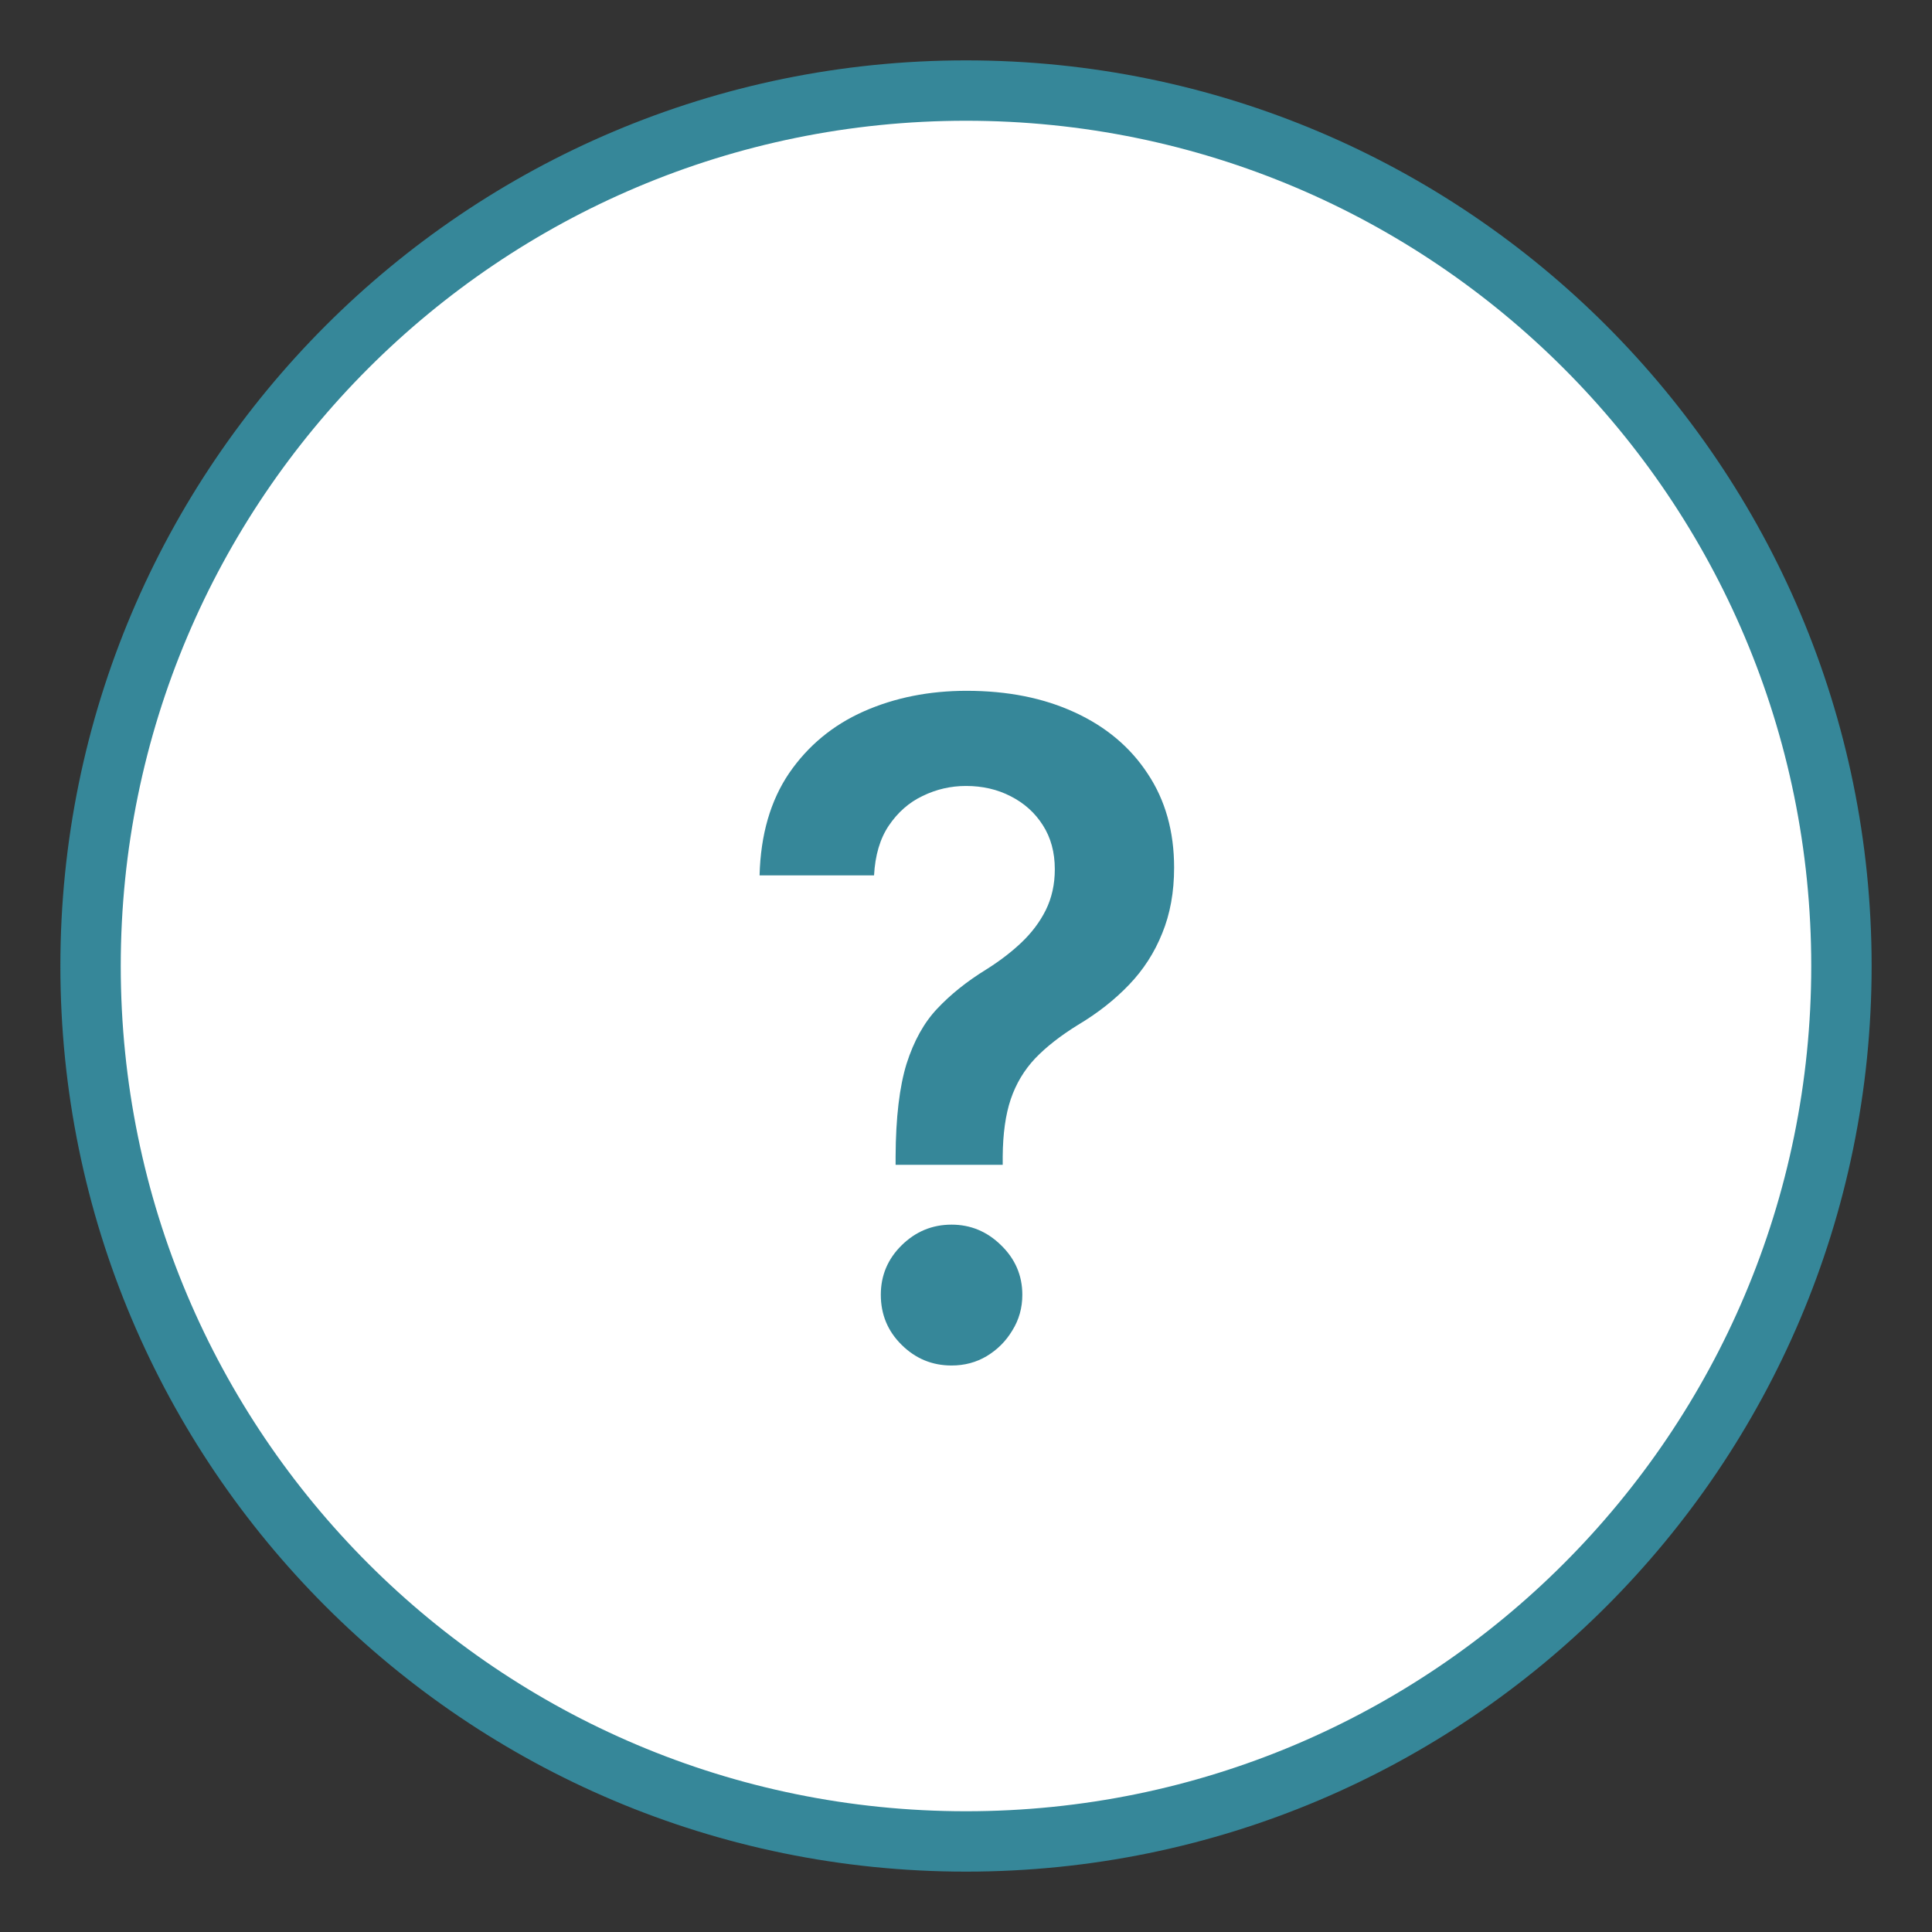
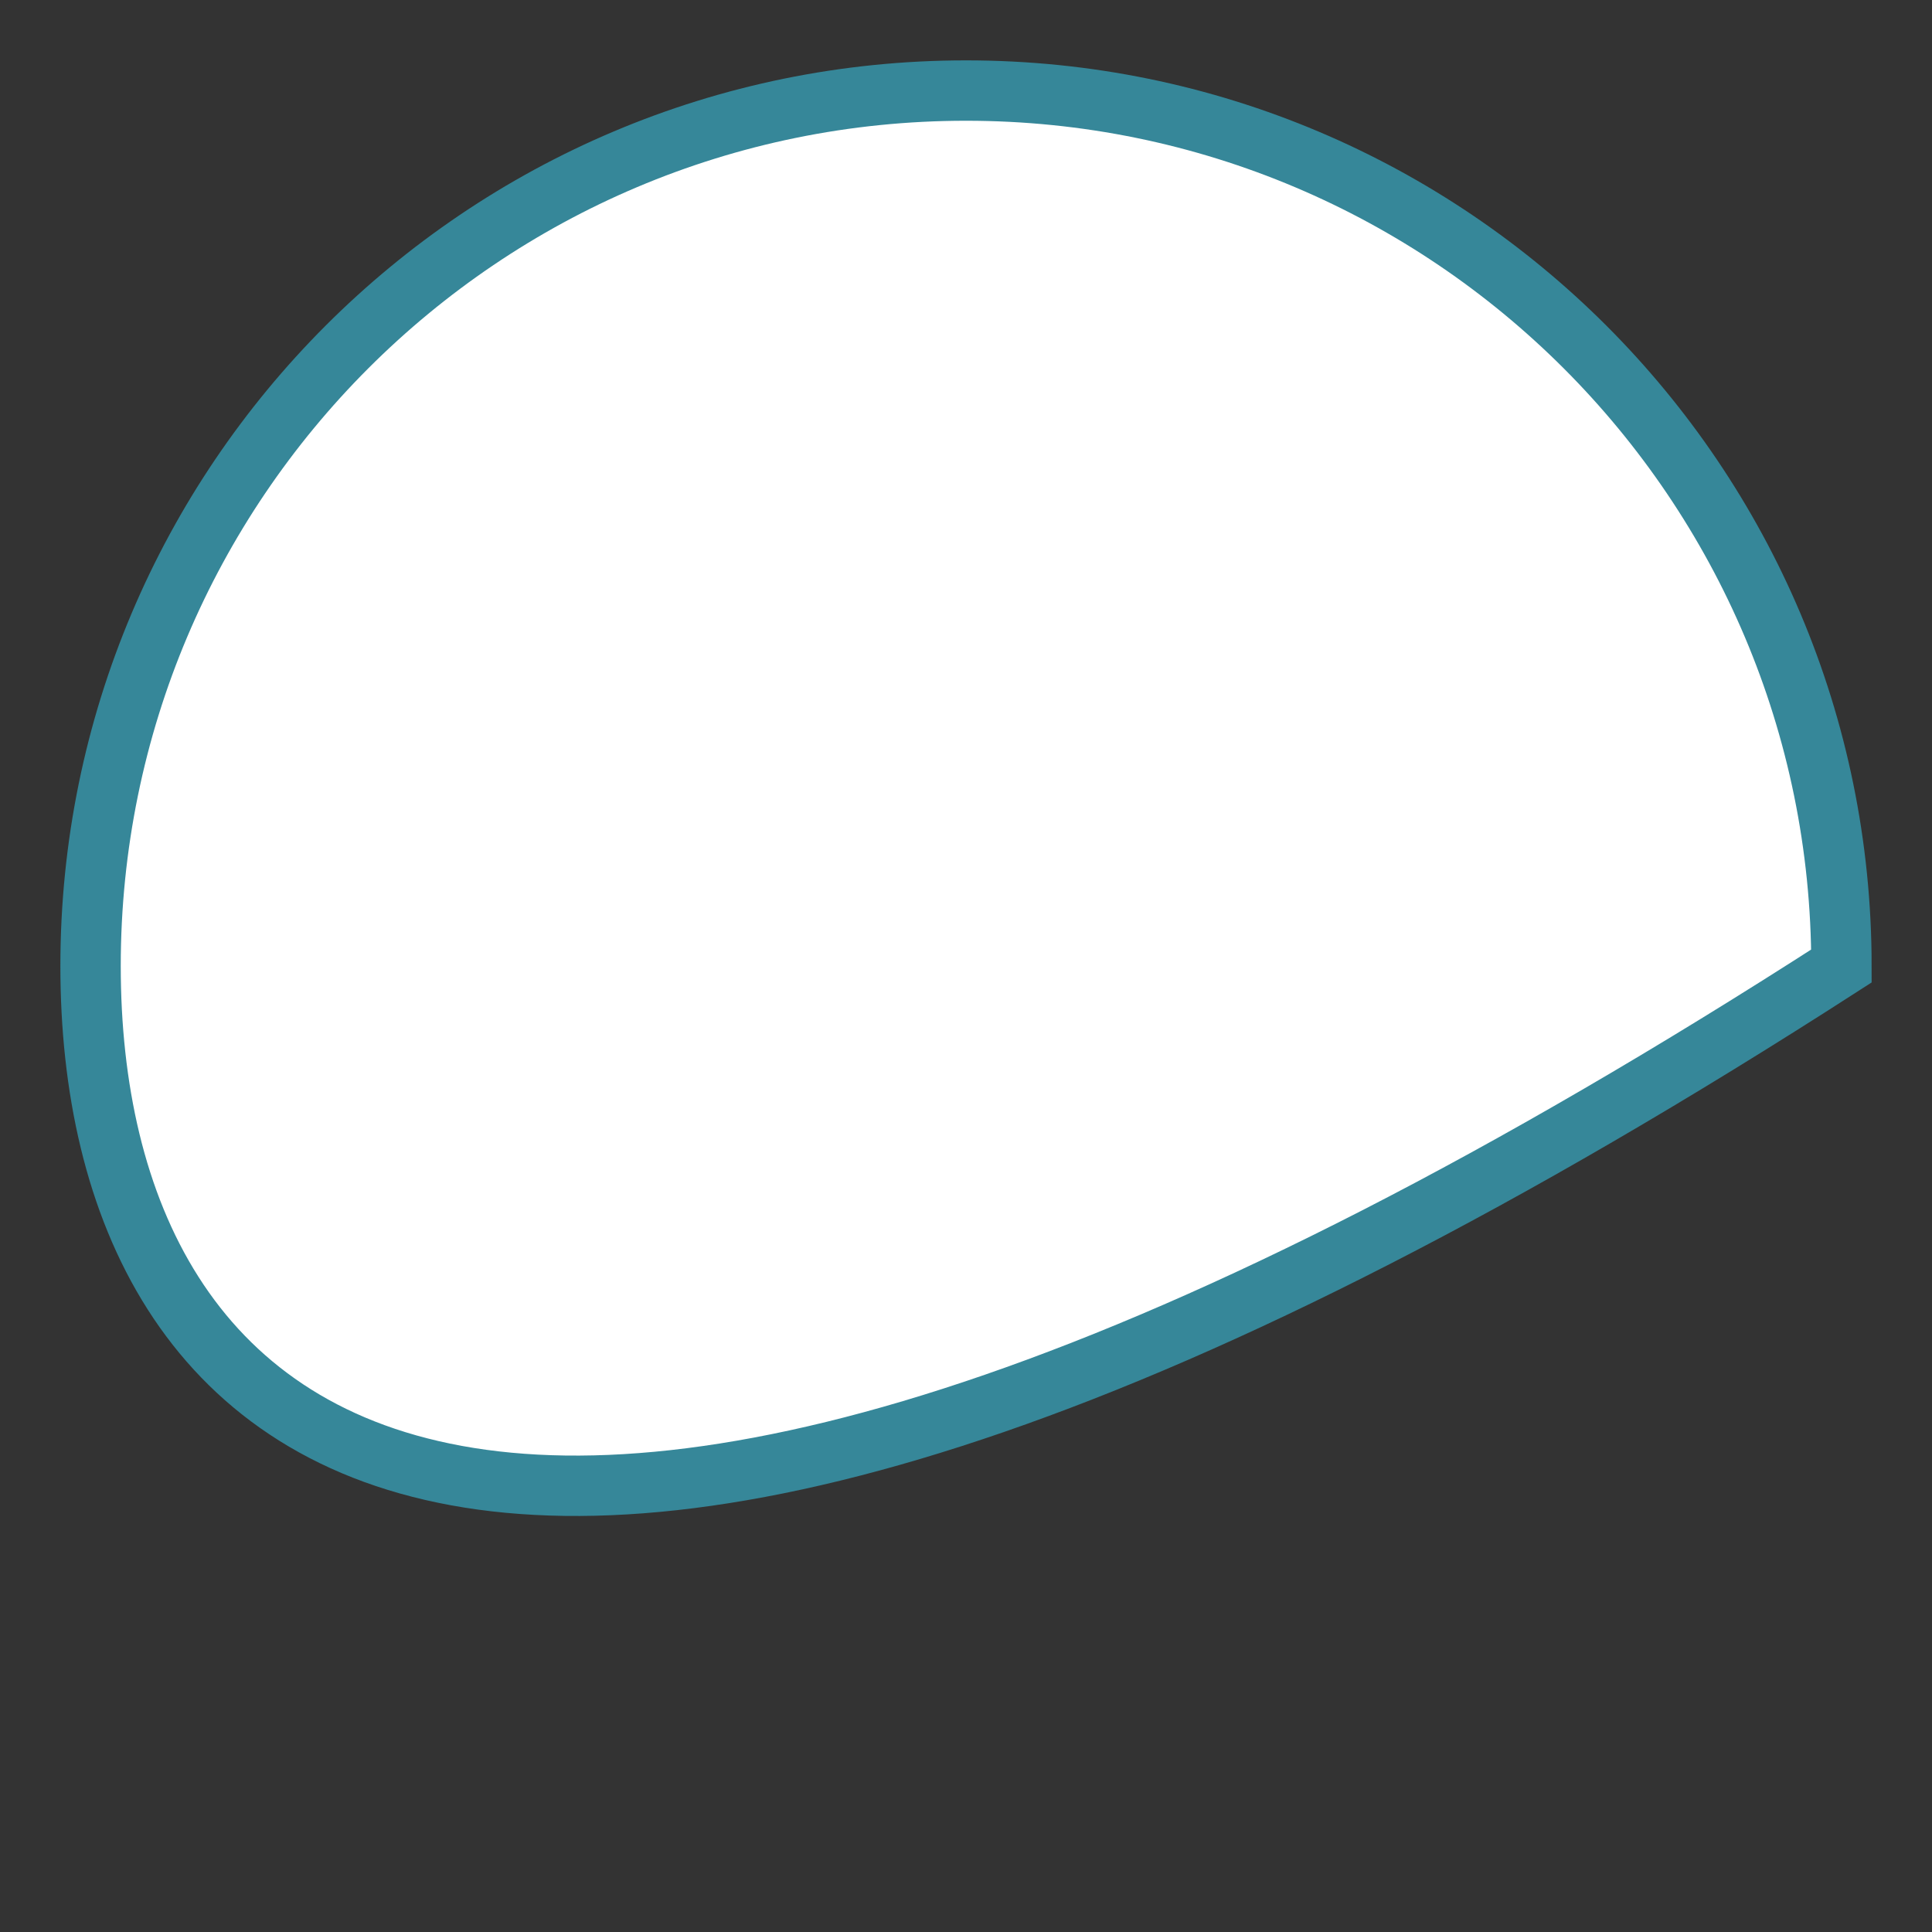
<svg xmlns="http://www.w3.org/2000/svg" width="32" height="32" viewBox="0 0 32 32" fill="none">
  <rect x="0" y="0" width="32" height="32" fill="#333333" stroke="none" />
-   <path d="M30.5 16C30.5 24.008 24.008 30.5 16 30.5C7.992 30.5 1.5 24.008 1.5 16C1.5 7.992 7.992 1.5 16 1.5C24.008 1.5 30.5 7.992 30.5 16Z" fill="white" stroke="#368799" />
-   <path d="M14.834 19.293V19.155C14.837 18.512 14.898 18.001 15.015 17.621C15.136 17.241 15.306 16.935 15.526 16.704C15.746 16.47 16.015 16.255 16.331 16.06C16.547 15.925 16.741 15.778 16.911 15.618C17.085 15.454 17.222 15.273 17.321 15.075C17.421 14.872 17.471 14.647 17.471 14.398C17.471 14.117 17.405 13.874 17.273 13.668C17.142 13.462 16.965 13.303 16.741 13.189C16.521 13.075 16.274 13.018 16 13.018C15.748 13.018 15.508 13.073 15.281 13.184C15.057 13.29 14.871 13.454 14.722 13.674C14.576 13.89 14.495 14.165 14.477 14.499H12.581C12.598 13.825 12.762 13.26 13.071 12.805C13.383 12.351 13.795 12.01 14.306 11.783C14.821 11.555 15.39 11.442 16.011 11.442C16.689 11.442 17.286 11.561 17.801 11.799C18.319 12.037 18.722 12.376 19.01 12.816C19.301 13.253 19.447 13.771 19.447 14.371C19.447 14.776 19.381 15.139 19.25 15.458C19.122 15.778 18.939 16.062 18.701 16.31C18.463 16.559 18.181 16.781 17.854 16.976C17.566 17.154 17.33 17.338 17.146 17.53C16.965 17.722 16.829 17.947 16.741 18.207C16.655 18.462 16.611 18.778 16.608 19.155V19.293H14.834ZM15.761 22.617C15.441 22.617 15.166 22.504 14.935 22.276C14.704 22.049 14.589 21.772 14.589 21.445C14.589 21.126 14.704 20.852 14.935 20.625C15.166 20.398 15.441 20.284 15.761 20.284C16.077 20.284 16.35 20.398 16.581 20.625C16.815 20.852 16.933 21.126 16.933 21.445C16.933 21.662 16.878 21.859 16.767 22.037C16.661 22.214 16.519 22.356 16.341 22.463C16.167 22.566 15.974 22.617 15.761 22.617Z" fill="#368799" />
+   <path d="M30.5 16C7.992 30.5 1.5 24.008 1.5 16C1.5 7.992 7.992 1.5 16 1.5C24.008 1.5 30.5 7.992 30.5 16Z" fill="white" stroke="#368799" />
</svg>